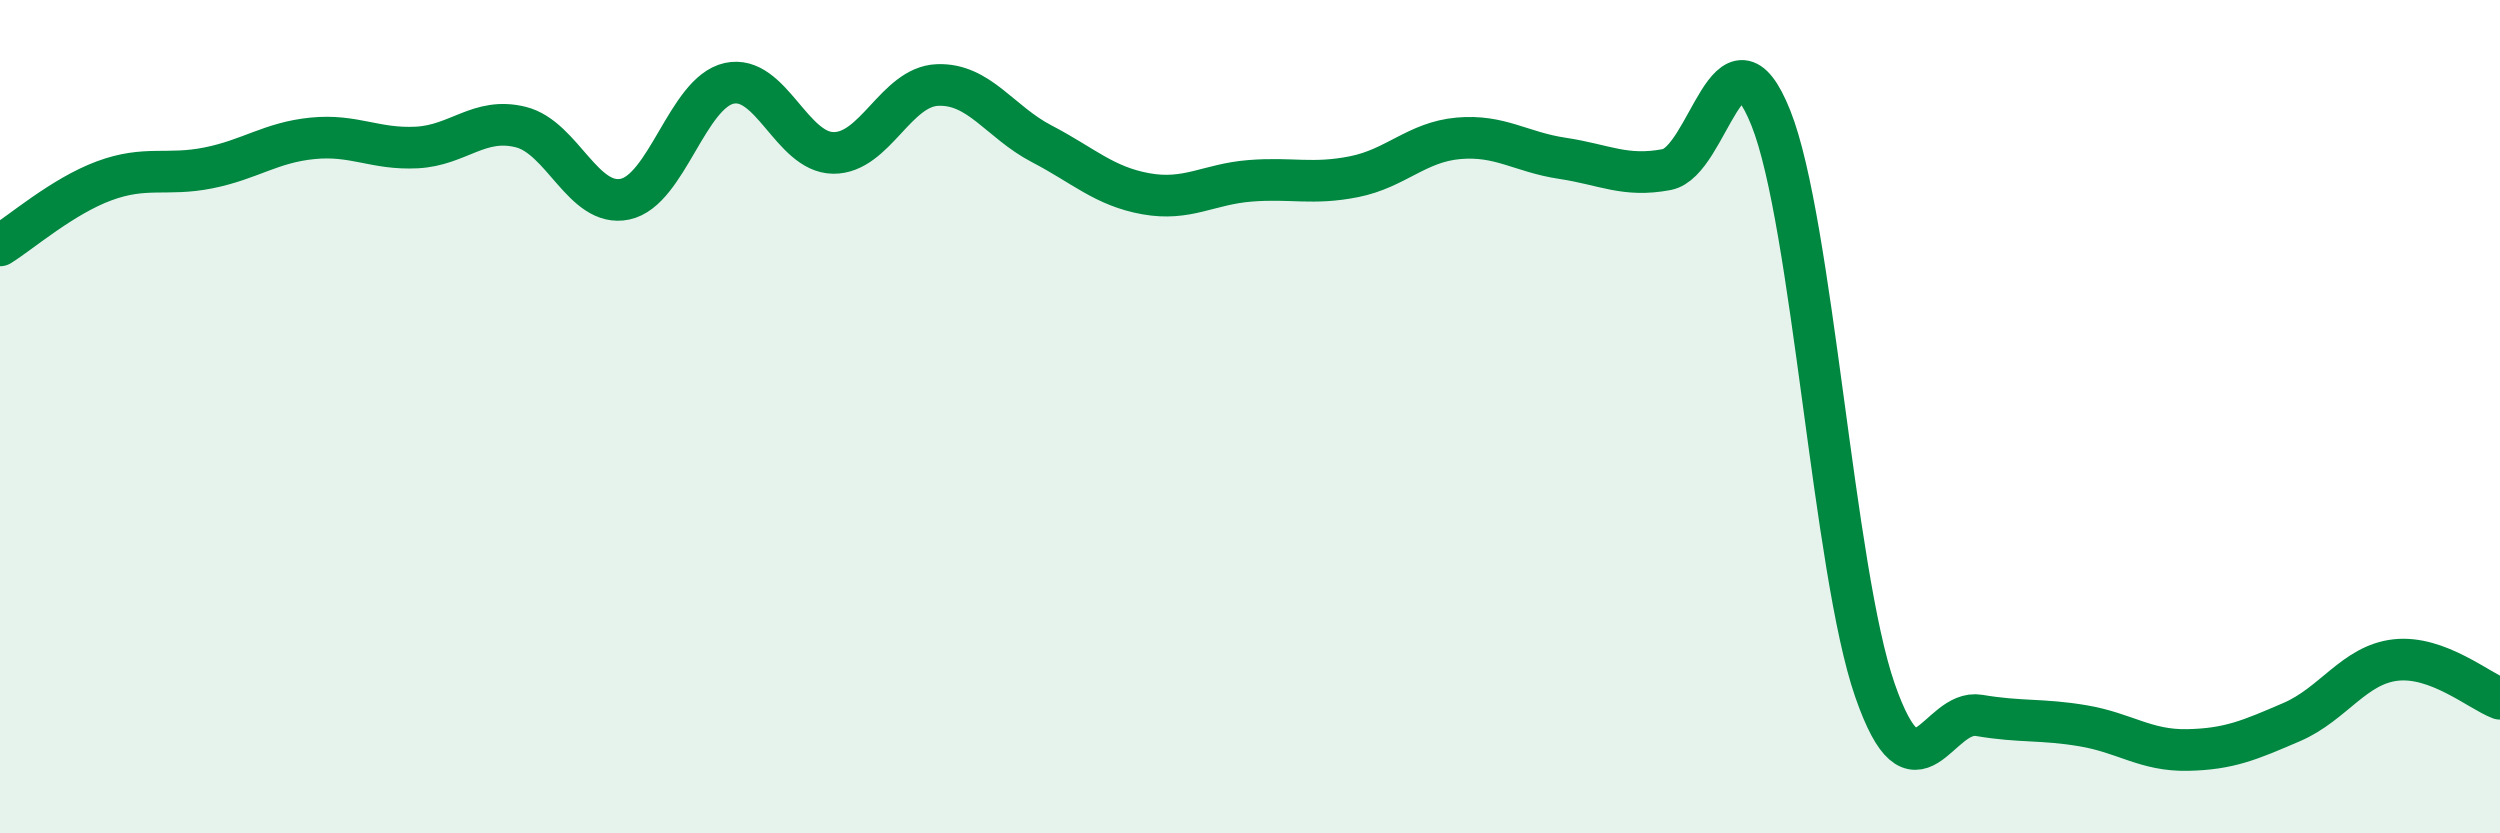
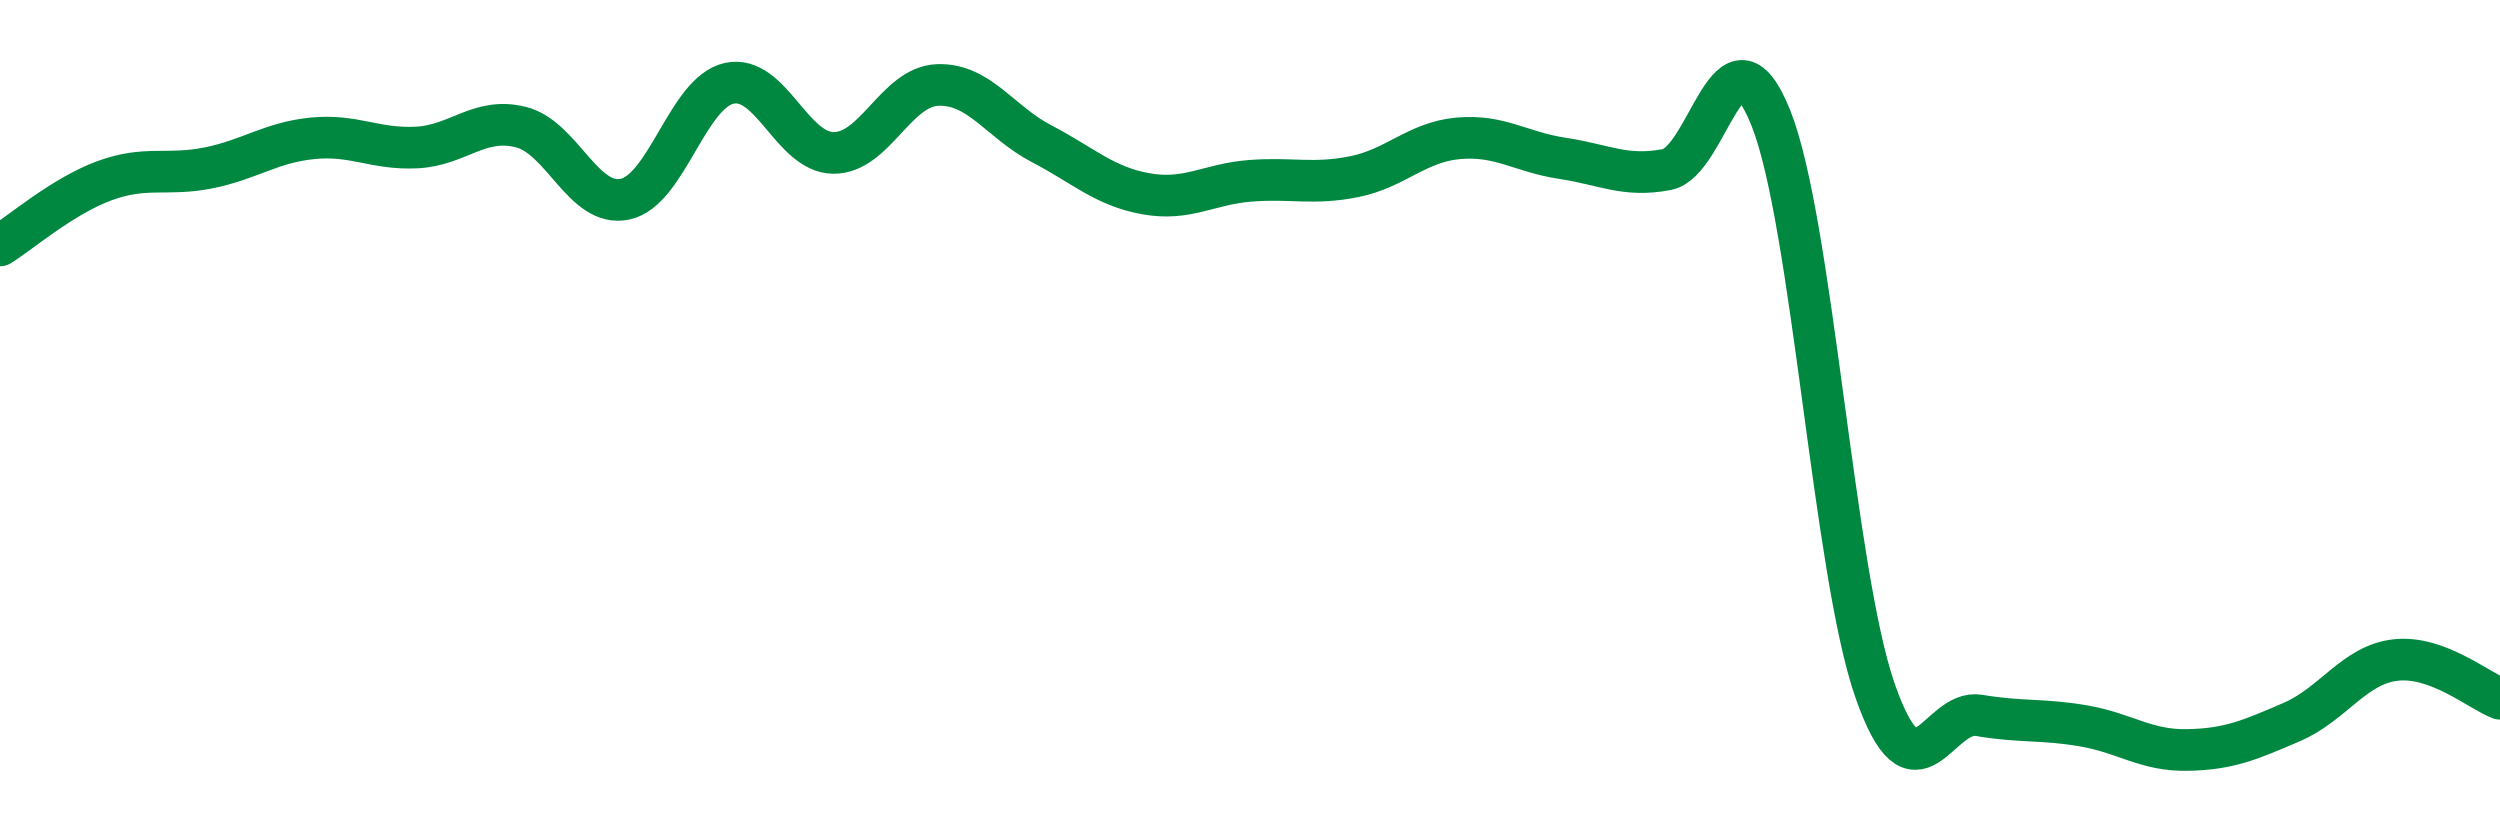
<svg xmlns="http://www.w3.org/2000/svg" width="60" height="20" viewBox="0 0 60 20">
-   <path d="M 0,5.89 C 0.5,5.58 1.5,4.71 2.5,4.34 C 3.5,3.97 4,4.23 5,4.03 C 6,3.83 6.5,3.42 7.5,3.32 C 8.5,3.22 9,3.59 10,3.54 C 11,3.49 11.5,2.8 12.5,3.05 C 13.5,3.3 14,4.99 15,4.78 C 16,4.57 16.5,2.22 17.5,2 C 18.5,1.78 19,3.66 20,3.67 C 21,3.68 21.5,2.08 22.5,2.04 C 23.5,2 24,2.93 25,3.45 C 26,3.97 26.5,4.47 27.5,4.65 C 28.5,4.83 29,4.42 30,4.34 C 31,4.26 31.5,4.44 32.5,4.24 C 33.5,4.04 34,3.41 35,3.32 C 36,3.23 36.5,3.65 37.5,3.8 C 38.5,3.95 39,4.26 40,4.07 C 41,3.88 41.5,0.33 42.5,2.83 C 43.5,5.33 44,13.7 45,16.57 C 46,19.44 46.5,17 47.5,17.17 C 48.5,17.34 49,17.25 50,17.42 C 51,17.59 51.5,18.02 52.5,18 C 53.5,17.98 54,17.76 55,17.33 C 56,16.9 56.5,15.95 57.5,15.84 C 58.5,15.73 59.5,16.58 60,16.77L60 20L0 20Z" fill="#008740" opacity="0.1" stroke-linecap="round" stroke-linejoin="round" />
  <path d="M 0,5.89 C 0.5,5.58 1.5,4.71 2.5,4.34 C 3.5,3.97 4,4.23 5,4.03 C 6,3.83 6.5,3.42 7.5,3.32 C 8.5,3.22 9,3.59 10,3.54 C 11,3.49 11.5,2.8 12.5,3.05 C 13.5,3.3 14,4.99 15,4.78 C 16,4.57 16.5,2.22 17.5,2 C 18.5,1.78 19,3.66 20,3.67 C 21,3.68 21.5,2.08 22.5,2.04 C 23.5,2 24,2.93 25,3.45 C 26,3.97 26.5,4.47 27.5,4.65 C 28.5,4.83 29,4.42 30,4.34 C 31,4.26 31.5,4.44 32.5,4.24 C 33.5,4.04 34,3.41 35,3.32 C 36,3.23 36.5,3.65 37.5,3.8 C 38.5,3.95 39,4.26 40,4.07 C 41,3.88 41.5,0.33 42.5,2.83 C 43.5,5.33 44,13.7 45,16.57 C 46,19.44 46.5,17 47.5,17.17 C 48.5,17.34 49,17.25 50,17.42 C 51,17.59 51.5,18.02 52.5,18 C 53.5,17.98 54,17.76 55,17.33 C 56,16.9 56.5,15.95 57.5,15.84 C 58.5,15.73 59.5,16.58 60,16.77" stroke="#008740" stroke-width="1" fill="none" stroke-linecap="round" stroke-linejoin="round" />
</svg>